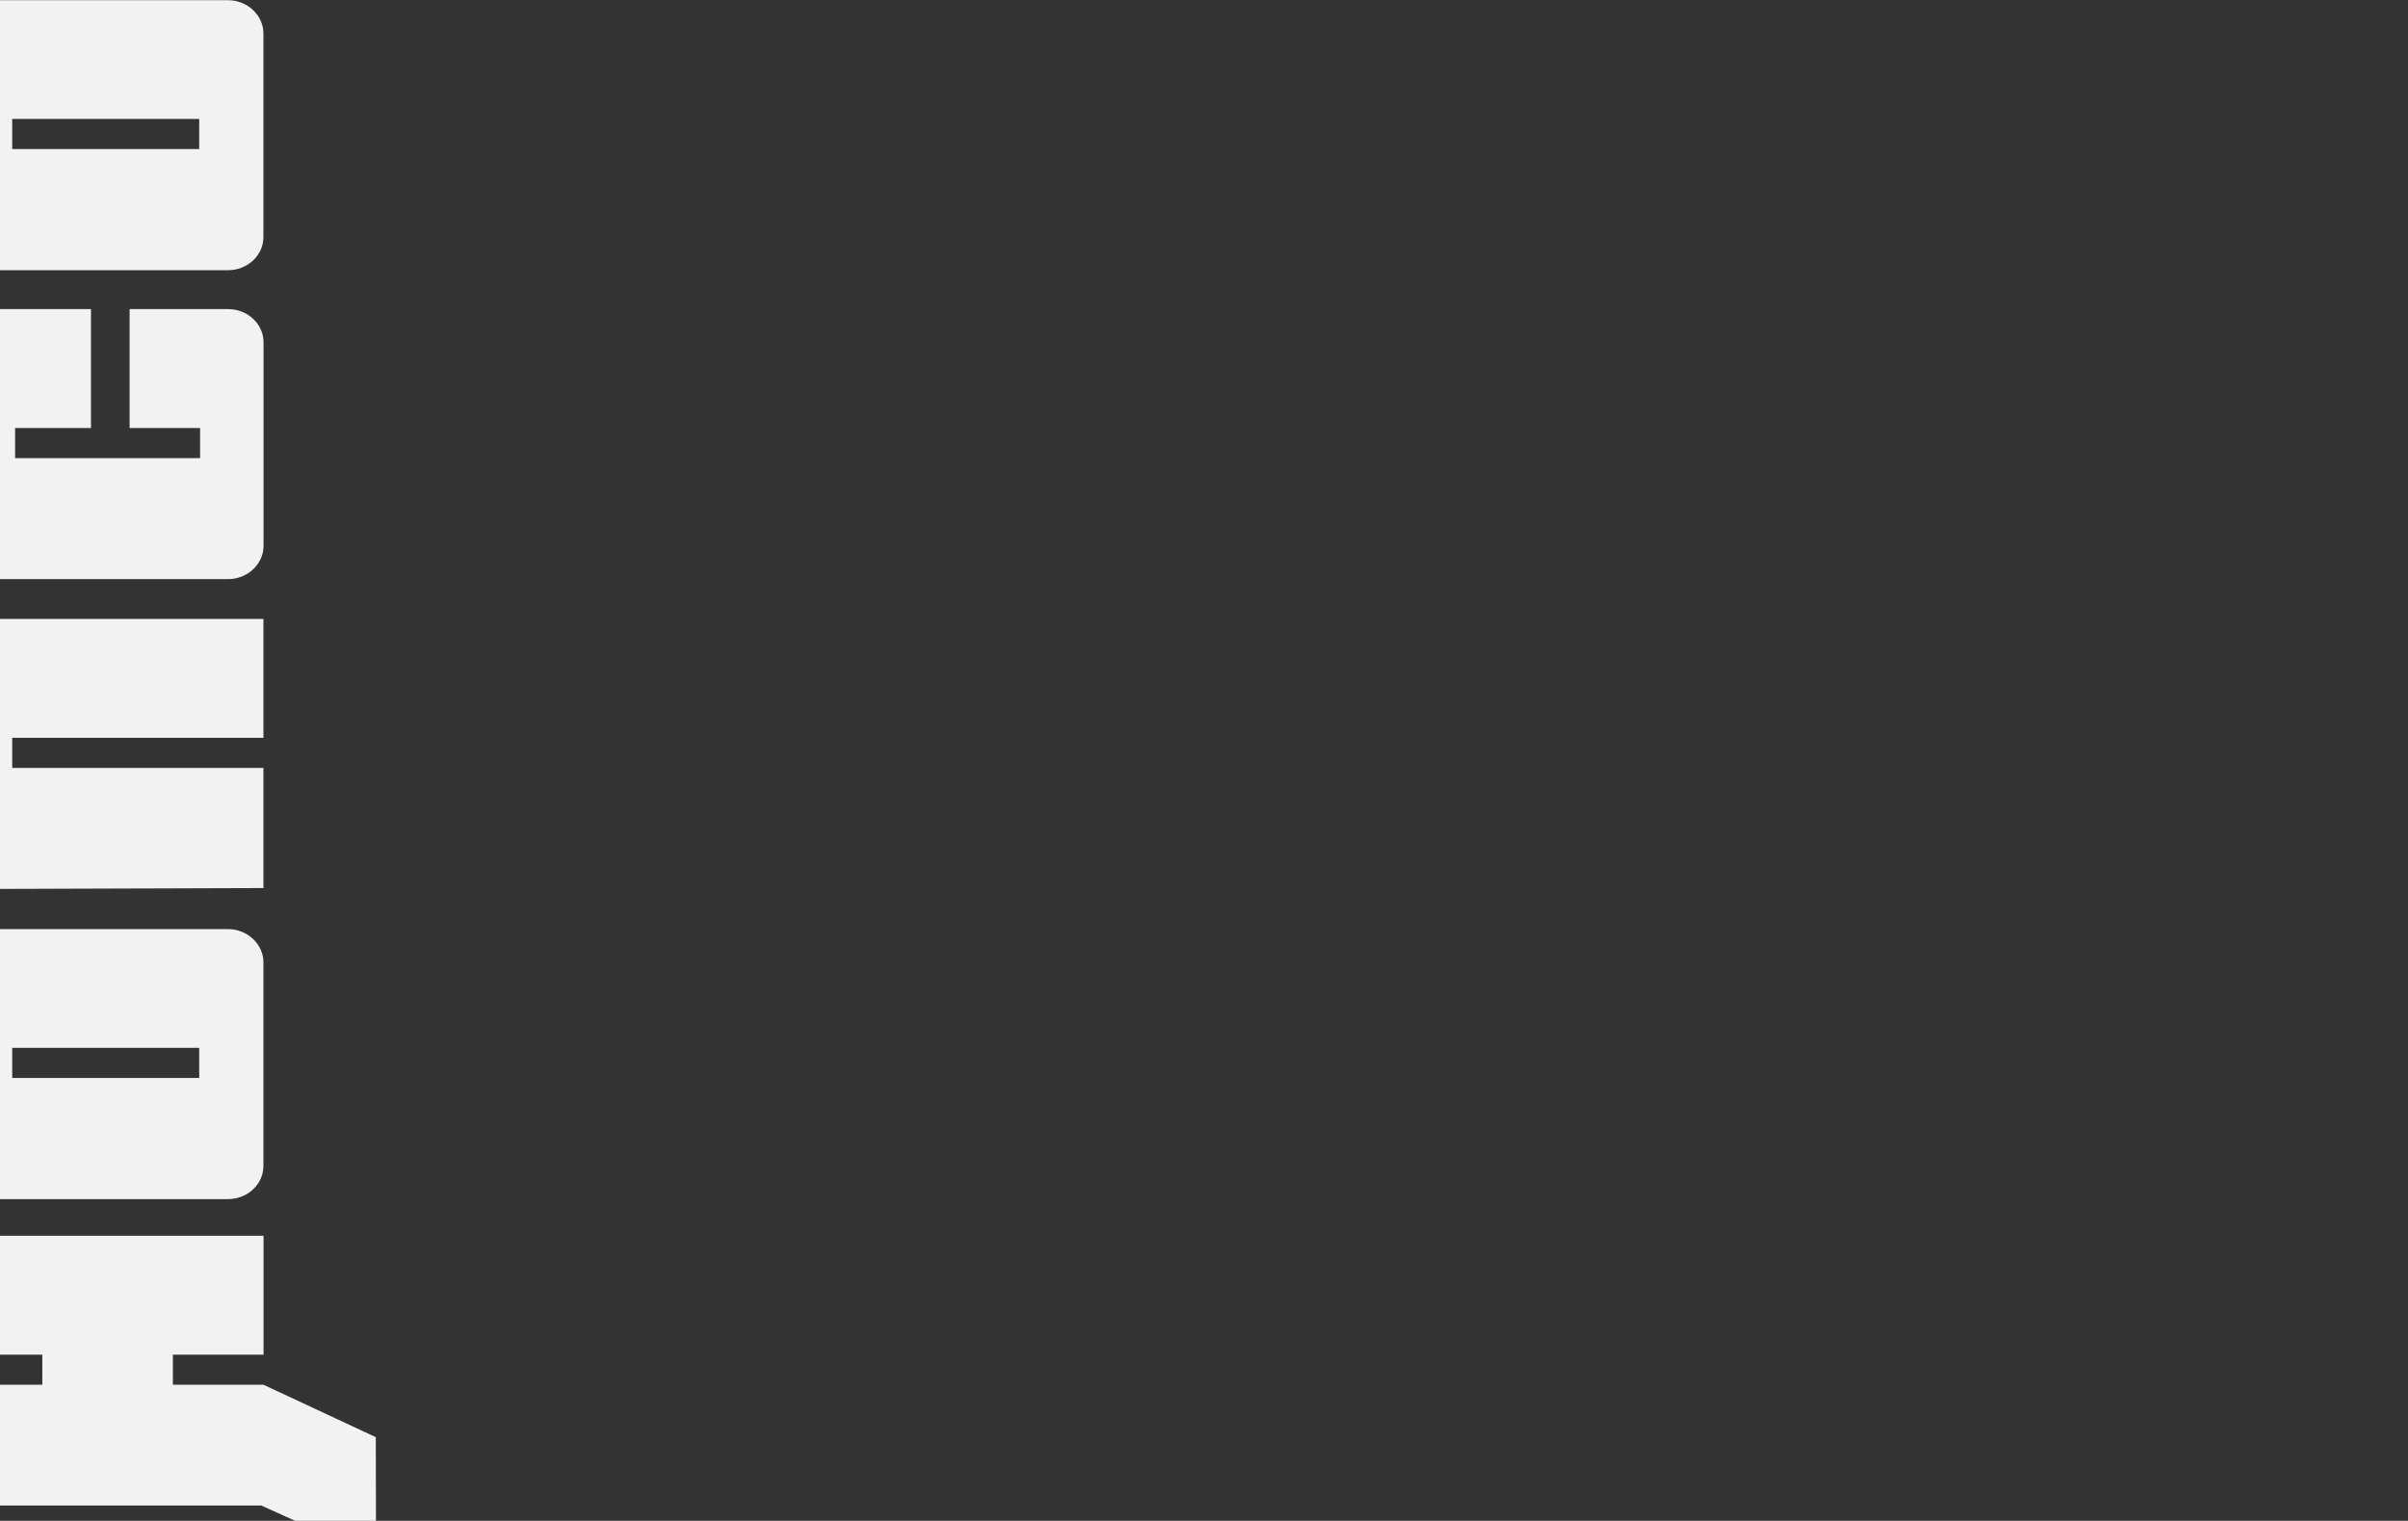
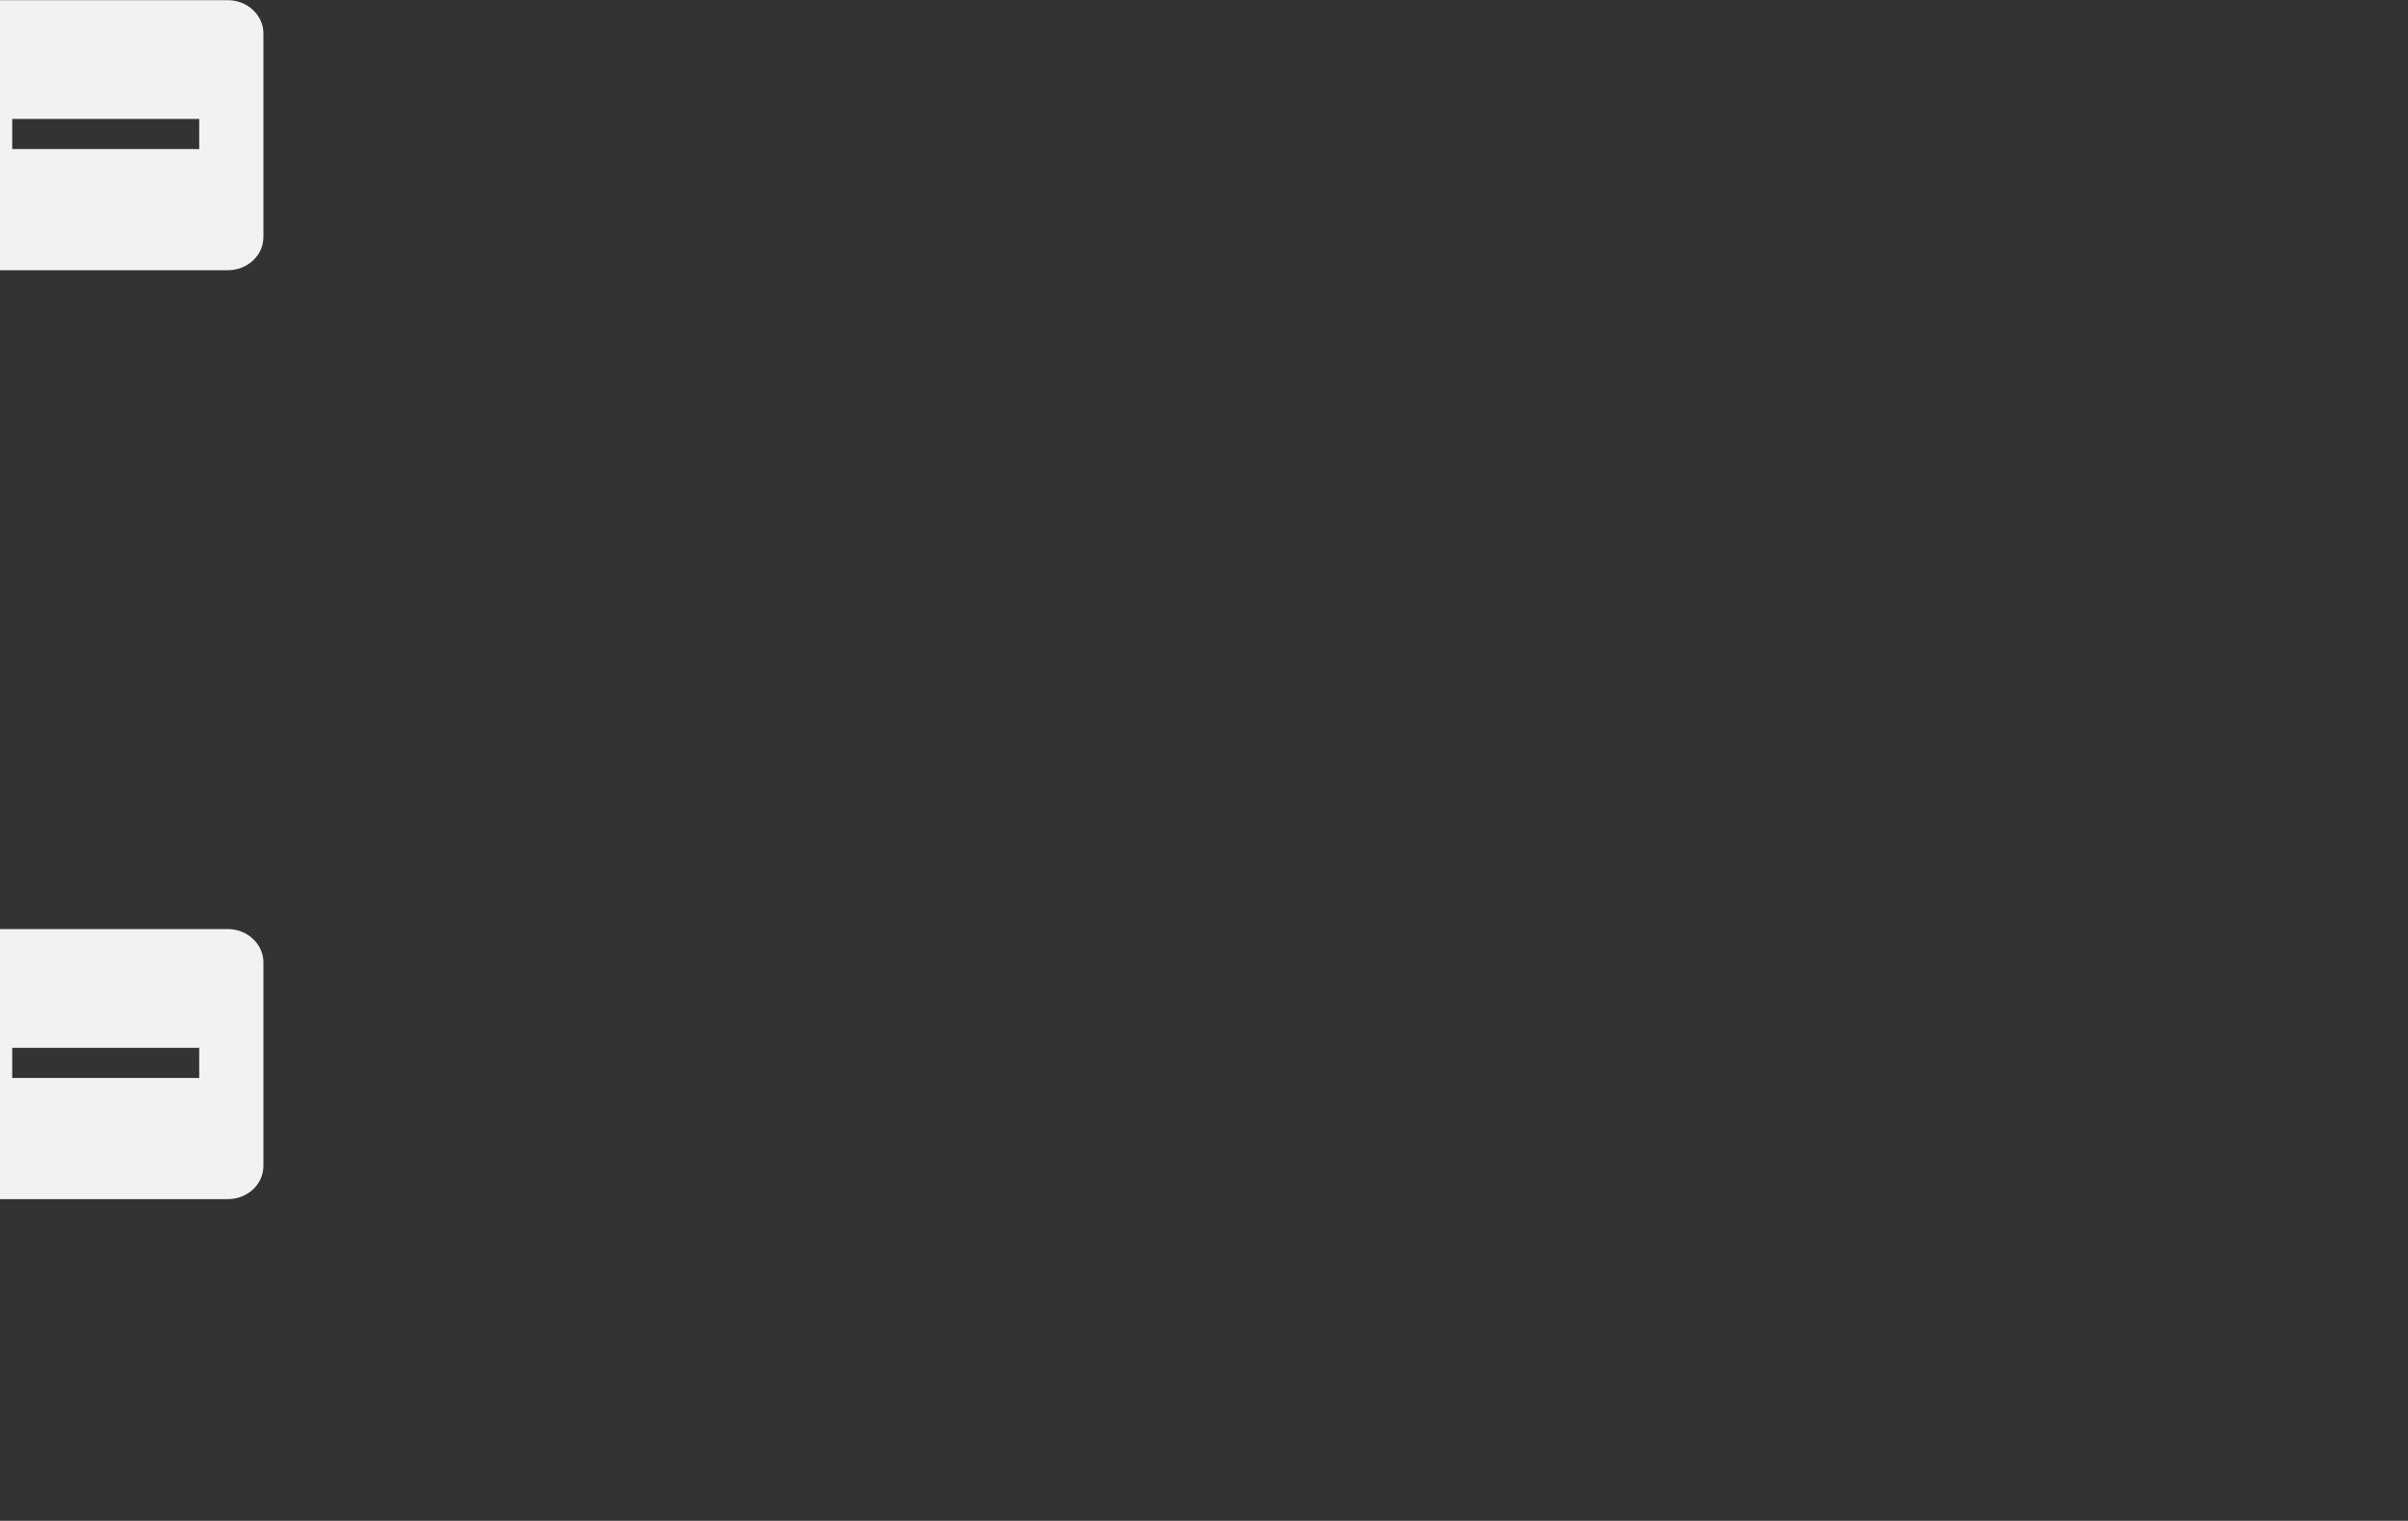
<svg xmlns="http://www.w3.org/2000/svg" version="1.1" id="Calque_1" x="0px" y="0px" viewBox="0 0 1920 1212.5" style="enable-background:new 0 0 1920 1212.5;" xml:space="preserve">
  <rect x="0" y="0" width="1920" height="1212.5" fill="#333333" stroke="none" />
  <style type="text/css">
	.st0{fill:#F2F2F2;}
</style>
  <g id="Groupe_de_masques_16" transform="translate(-48 -2149.669)">
    <g id="Groupe_9593" transform="translate(-125.661 3391.309) rotate(-90)">
      <path id="Tracé_14396" class="st0" d="M312.1,383.7c-14.8,0-26.5-12.8-26.5-28.3V164.1c0-15.5,12-28.3,26.5-28.3h162.3    c14.8,0,26.5,12.8,26.5,28.3v191.3c0,15.5-12,28.3-26.5,28.3H312.1z M406.2,332.7V183.4h-24v149.1h24V332.7z" />
-       <path id="Tracé_14397" class="st0" d="M324.4-2.7h-97l-65.8,138.6v71.5h-24v-71.5H41.3V382L0,473.5l95.8-0.2l41.8-89.5v-72.3h24    v72.3h94.8V134.1L324.4-2.7z" />
      <path id="Tracé_14395" class="st0" d="M1052.7,383.7c-14.8,0-26.5-12.8-26.5-28.3V164.1c0-15.5,12-28.3,26.5-28.3h162.3    c14.8,0,26.5,12.8,26.5,28.3v191.3c0,15.5-12,28.3-26.5,28.3H1052.7z M1146.8,332.7V183.4h-24v149.1h24V332.7z" />
-       <path id="Tracé_14398" class="st0" d="M721.6,135.9l-188.8,0.7l0.8,247.1h95.8V183.4h24v200.3h94.8V164.1    C748.3,148.6,736.3,135.9,721.6,135.9" />
-       <path id="Tracé_14399" class="st0" d="M900.4,333.2h-24V185.7h24v60.5h94.8v-82c0-15.5-12-28.3-26.5-28.3H806.4    c-14.8,0-26.5,12.8-26.5,28.3v191.3c0,15.5,12,28.3,26.5,28.3h162.3c14.8,0,26.5-12.8,26.5-28.3v-78.5h-94.8L900.4,333.2z" />
    </g>
  </g>
</svg>